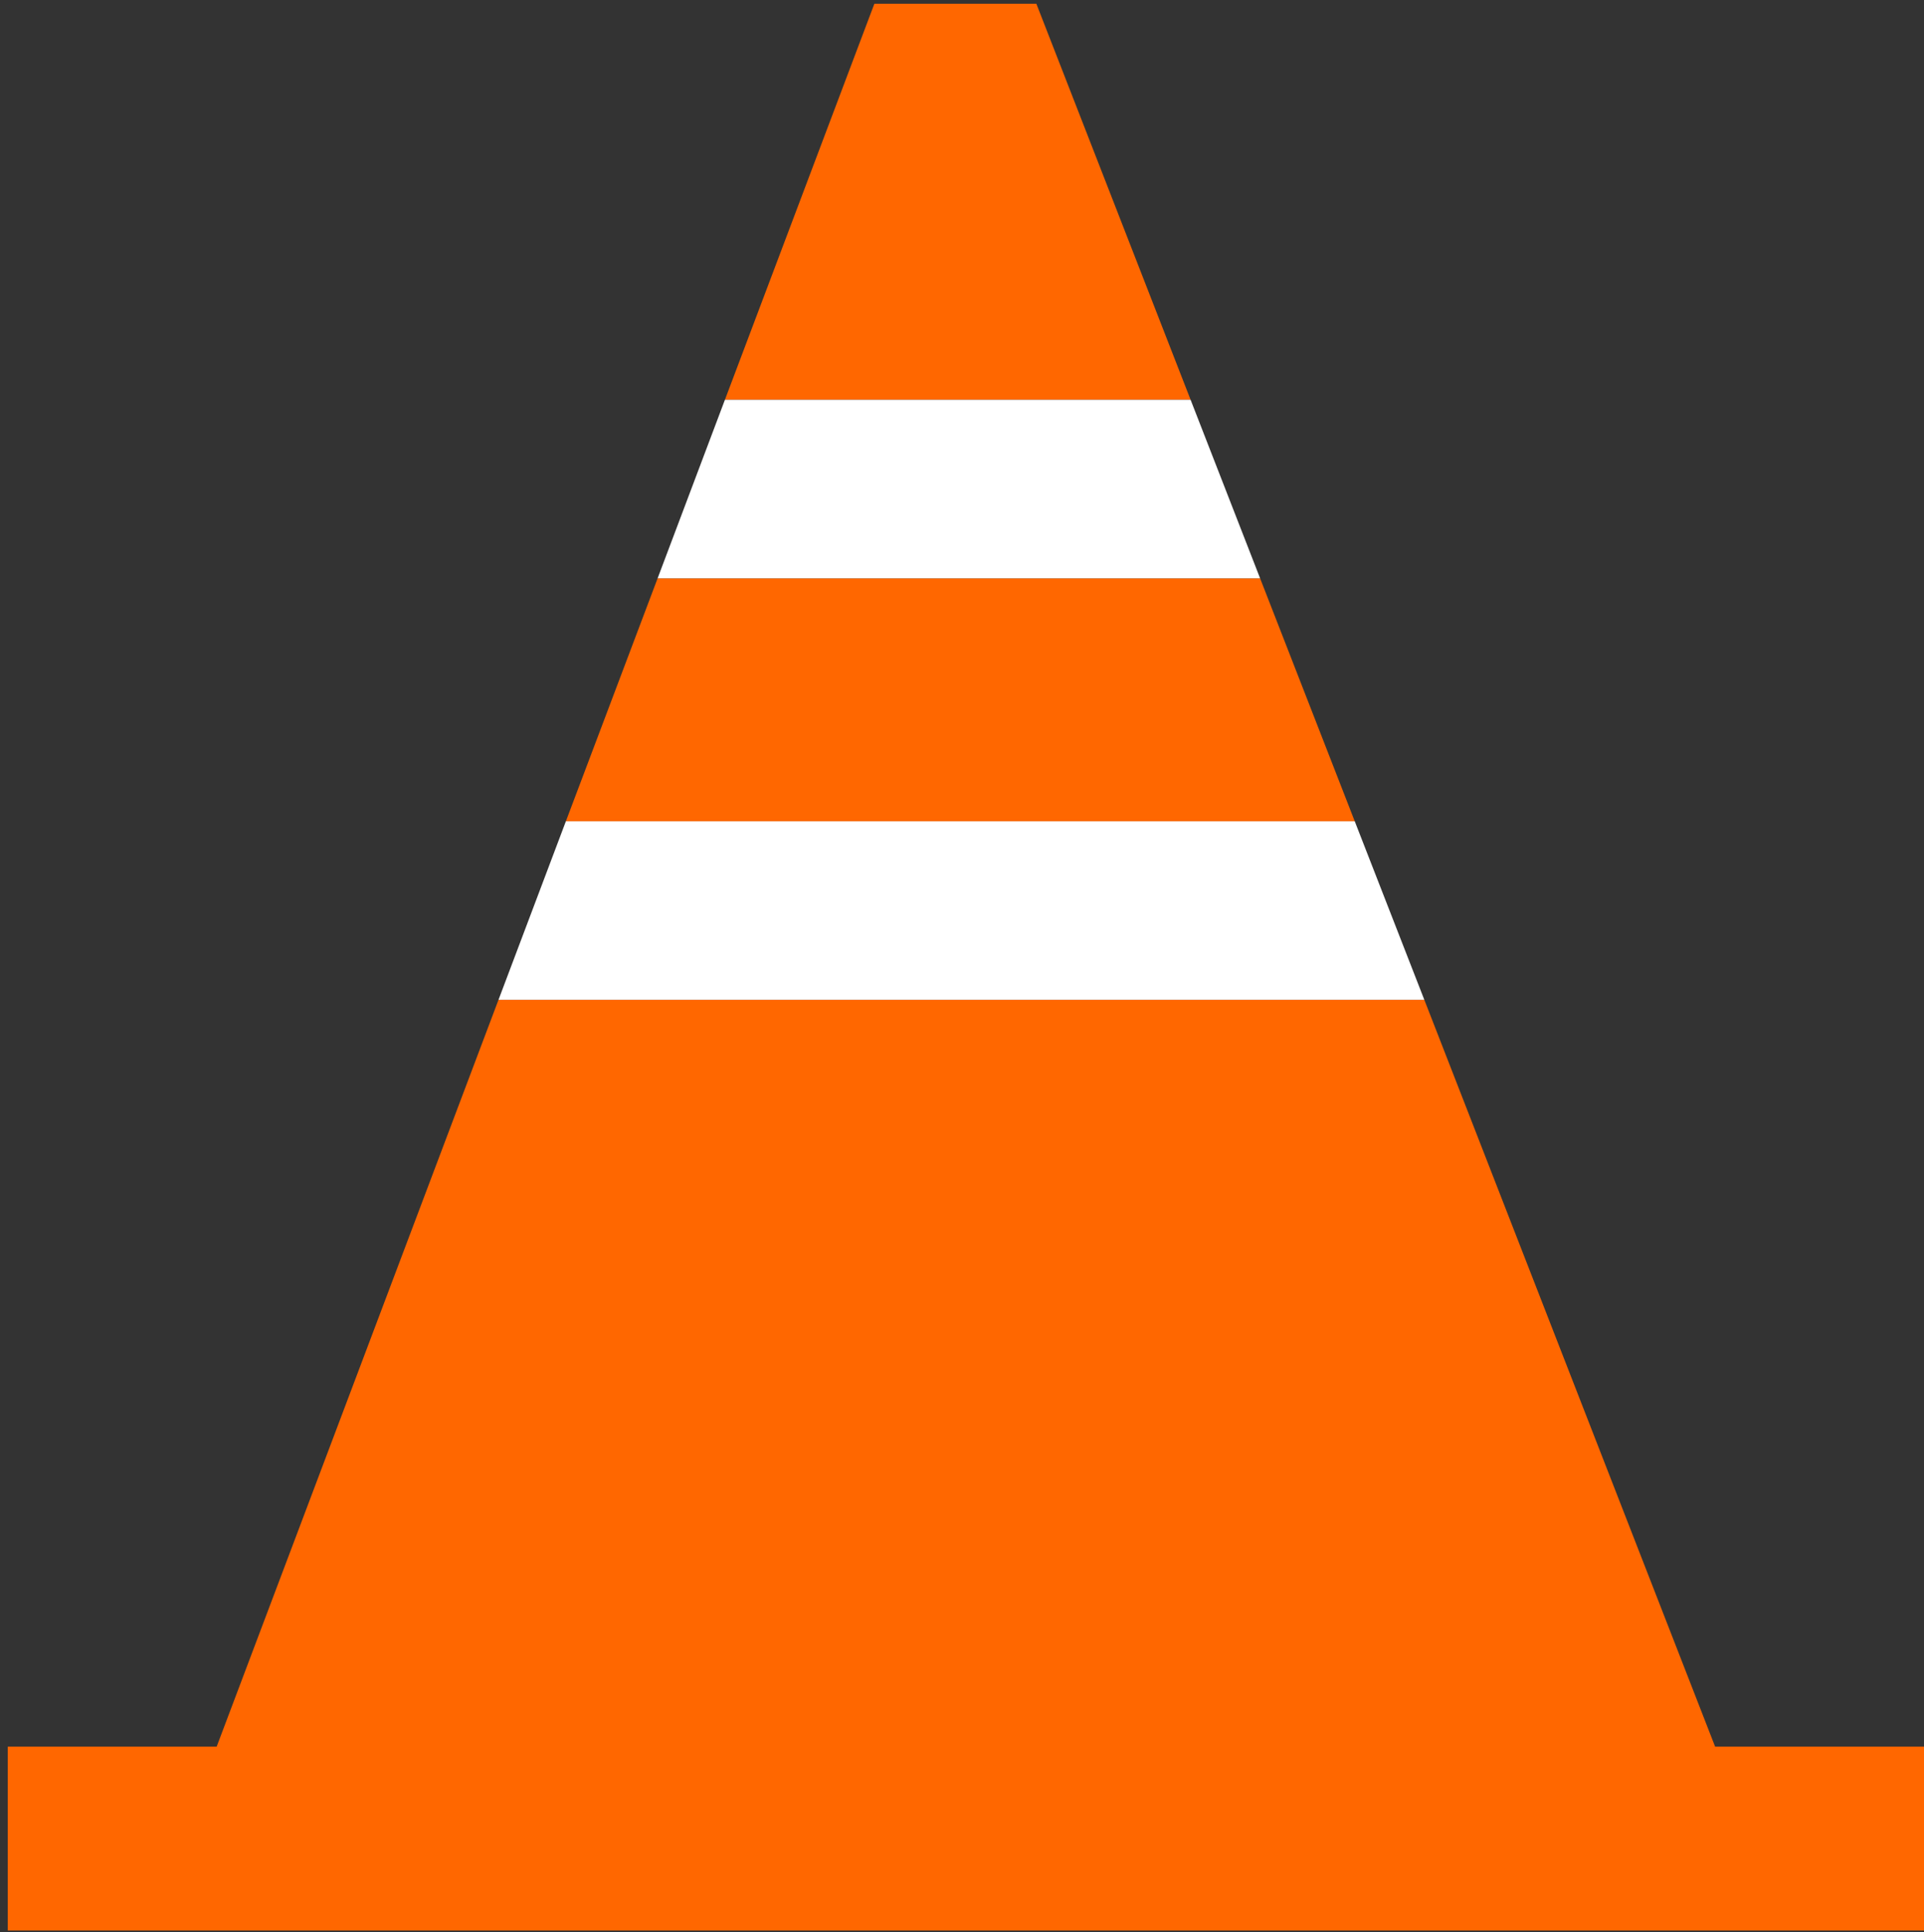
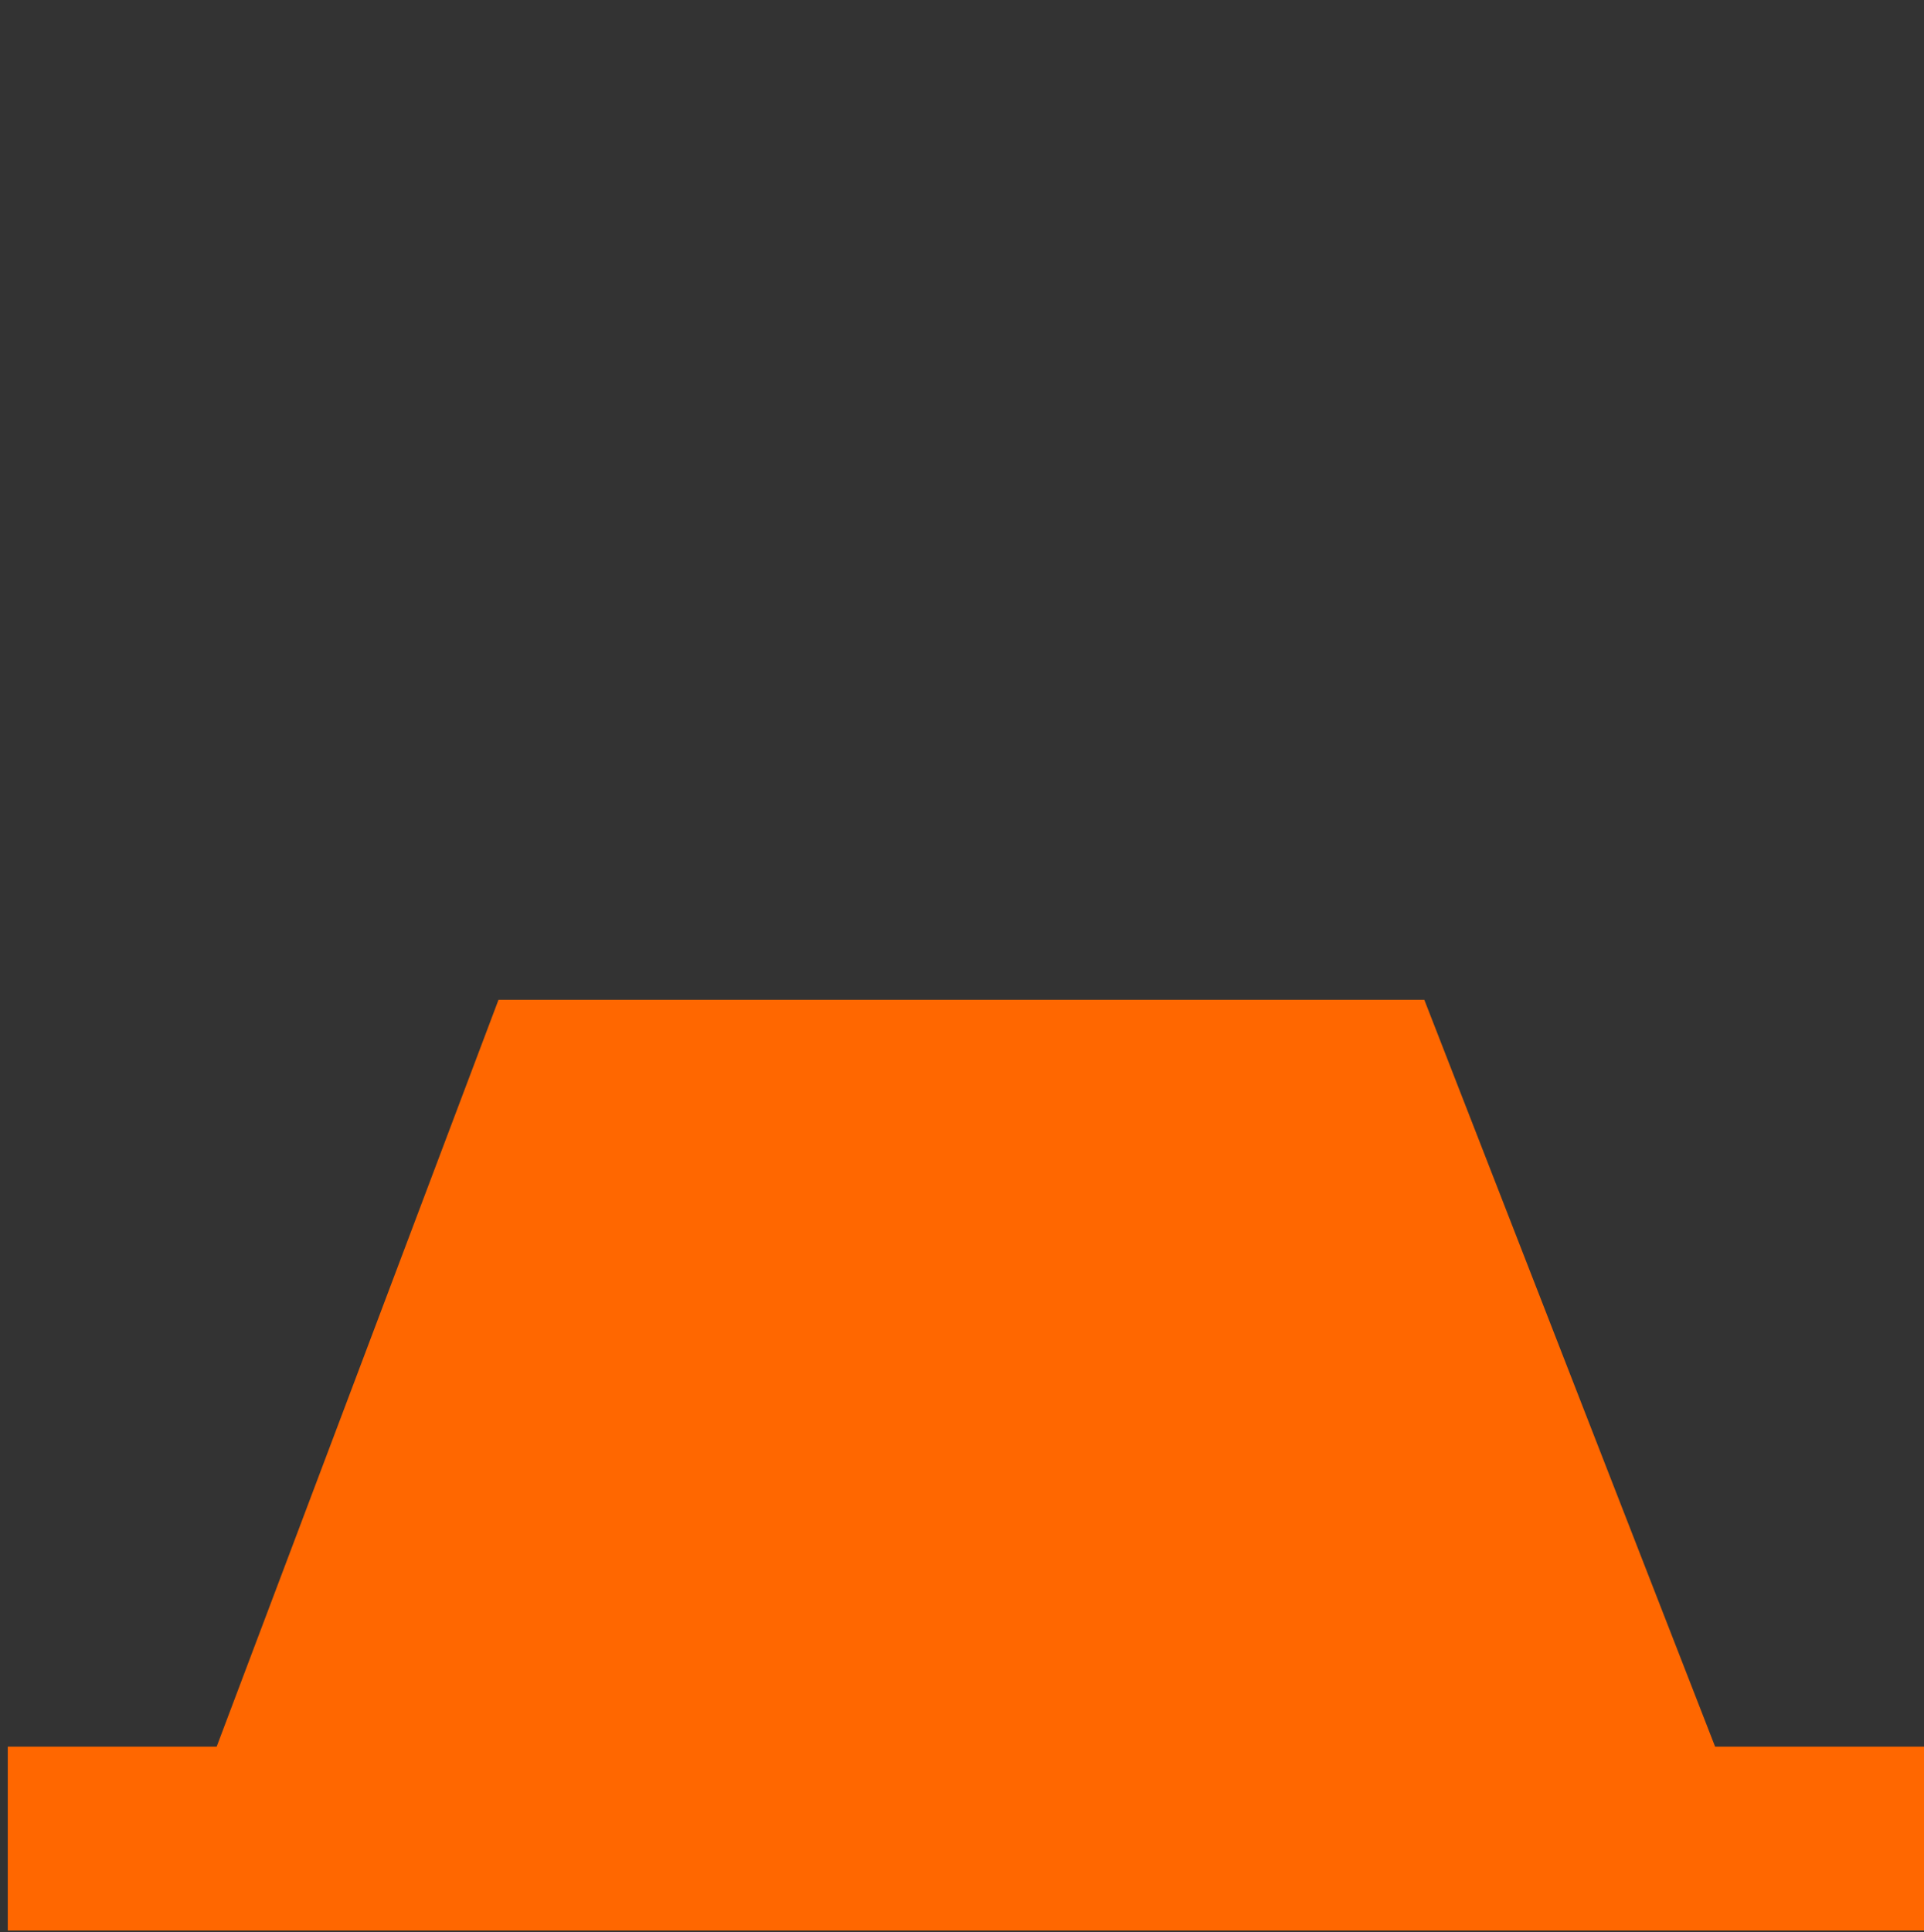
<svg xmlns="http://www.w3.org/2000/svg" width="245px" height="246px" viewBox="0 0 245 246" version="1.1">
  <rect x="0" y="0" width="245" height="246" fill="#333333" stroke="none" />
  <g id="Page-1" stroke="none" stroke-width="1" fill="none" fill-rule="evenodd">
    <g id="StockPilots_Icons_RGB_expanded_sp-icon-industrial" fill-rule="nonzero">
-       <polygon id="Path" fill="#FF6700" points="131.97 0.48 111.34 0.48 92.31 50.9 151.61 50.9" />
-       <polygon id="Path" fill="#FF6700" points="160.46 73.63 83.74 73.63 72.06 104.56 172.51 104.56" />
      <polygon id="Path" fill="#FF6700" points="218.4 222.38 181.37 127.29 63.48 127.29 27.59 222.38 0.99 222.38 0.99 245.79 62.84 245.79 245 245.79 245 222.38" />
-       <polygon id="Path" fill="#FFFFFF" points="151.61 50.9 92.31 50.9 83.74 73.63 160.46 73.63" />
-       <polygon id="Path" fill="#FFFFFF" points="172.51 104.56 72.06 104.56 63.48 127.29 181.37 127.29" />
    </g>
  </g>
</svg>